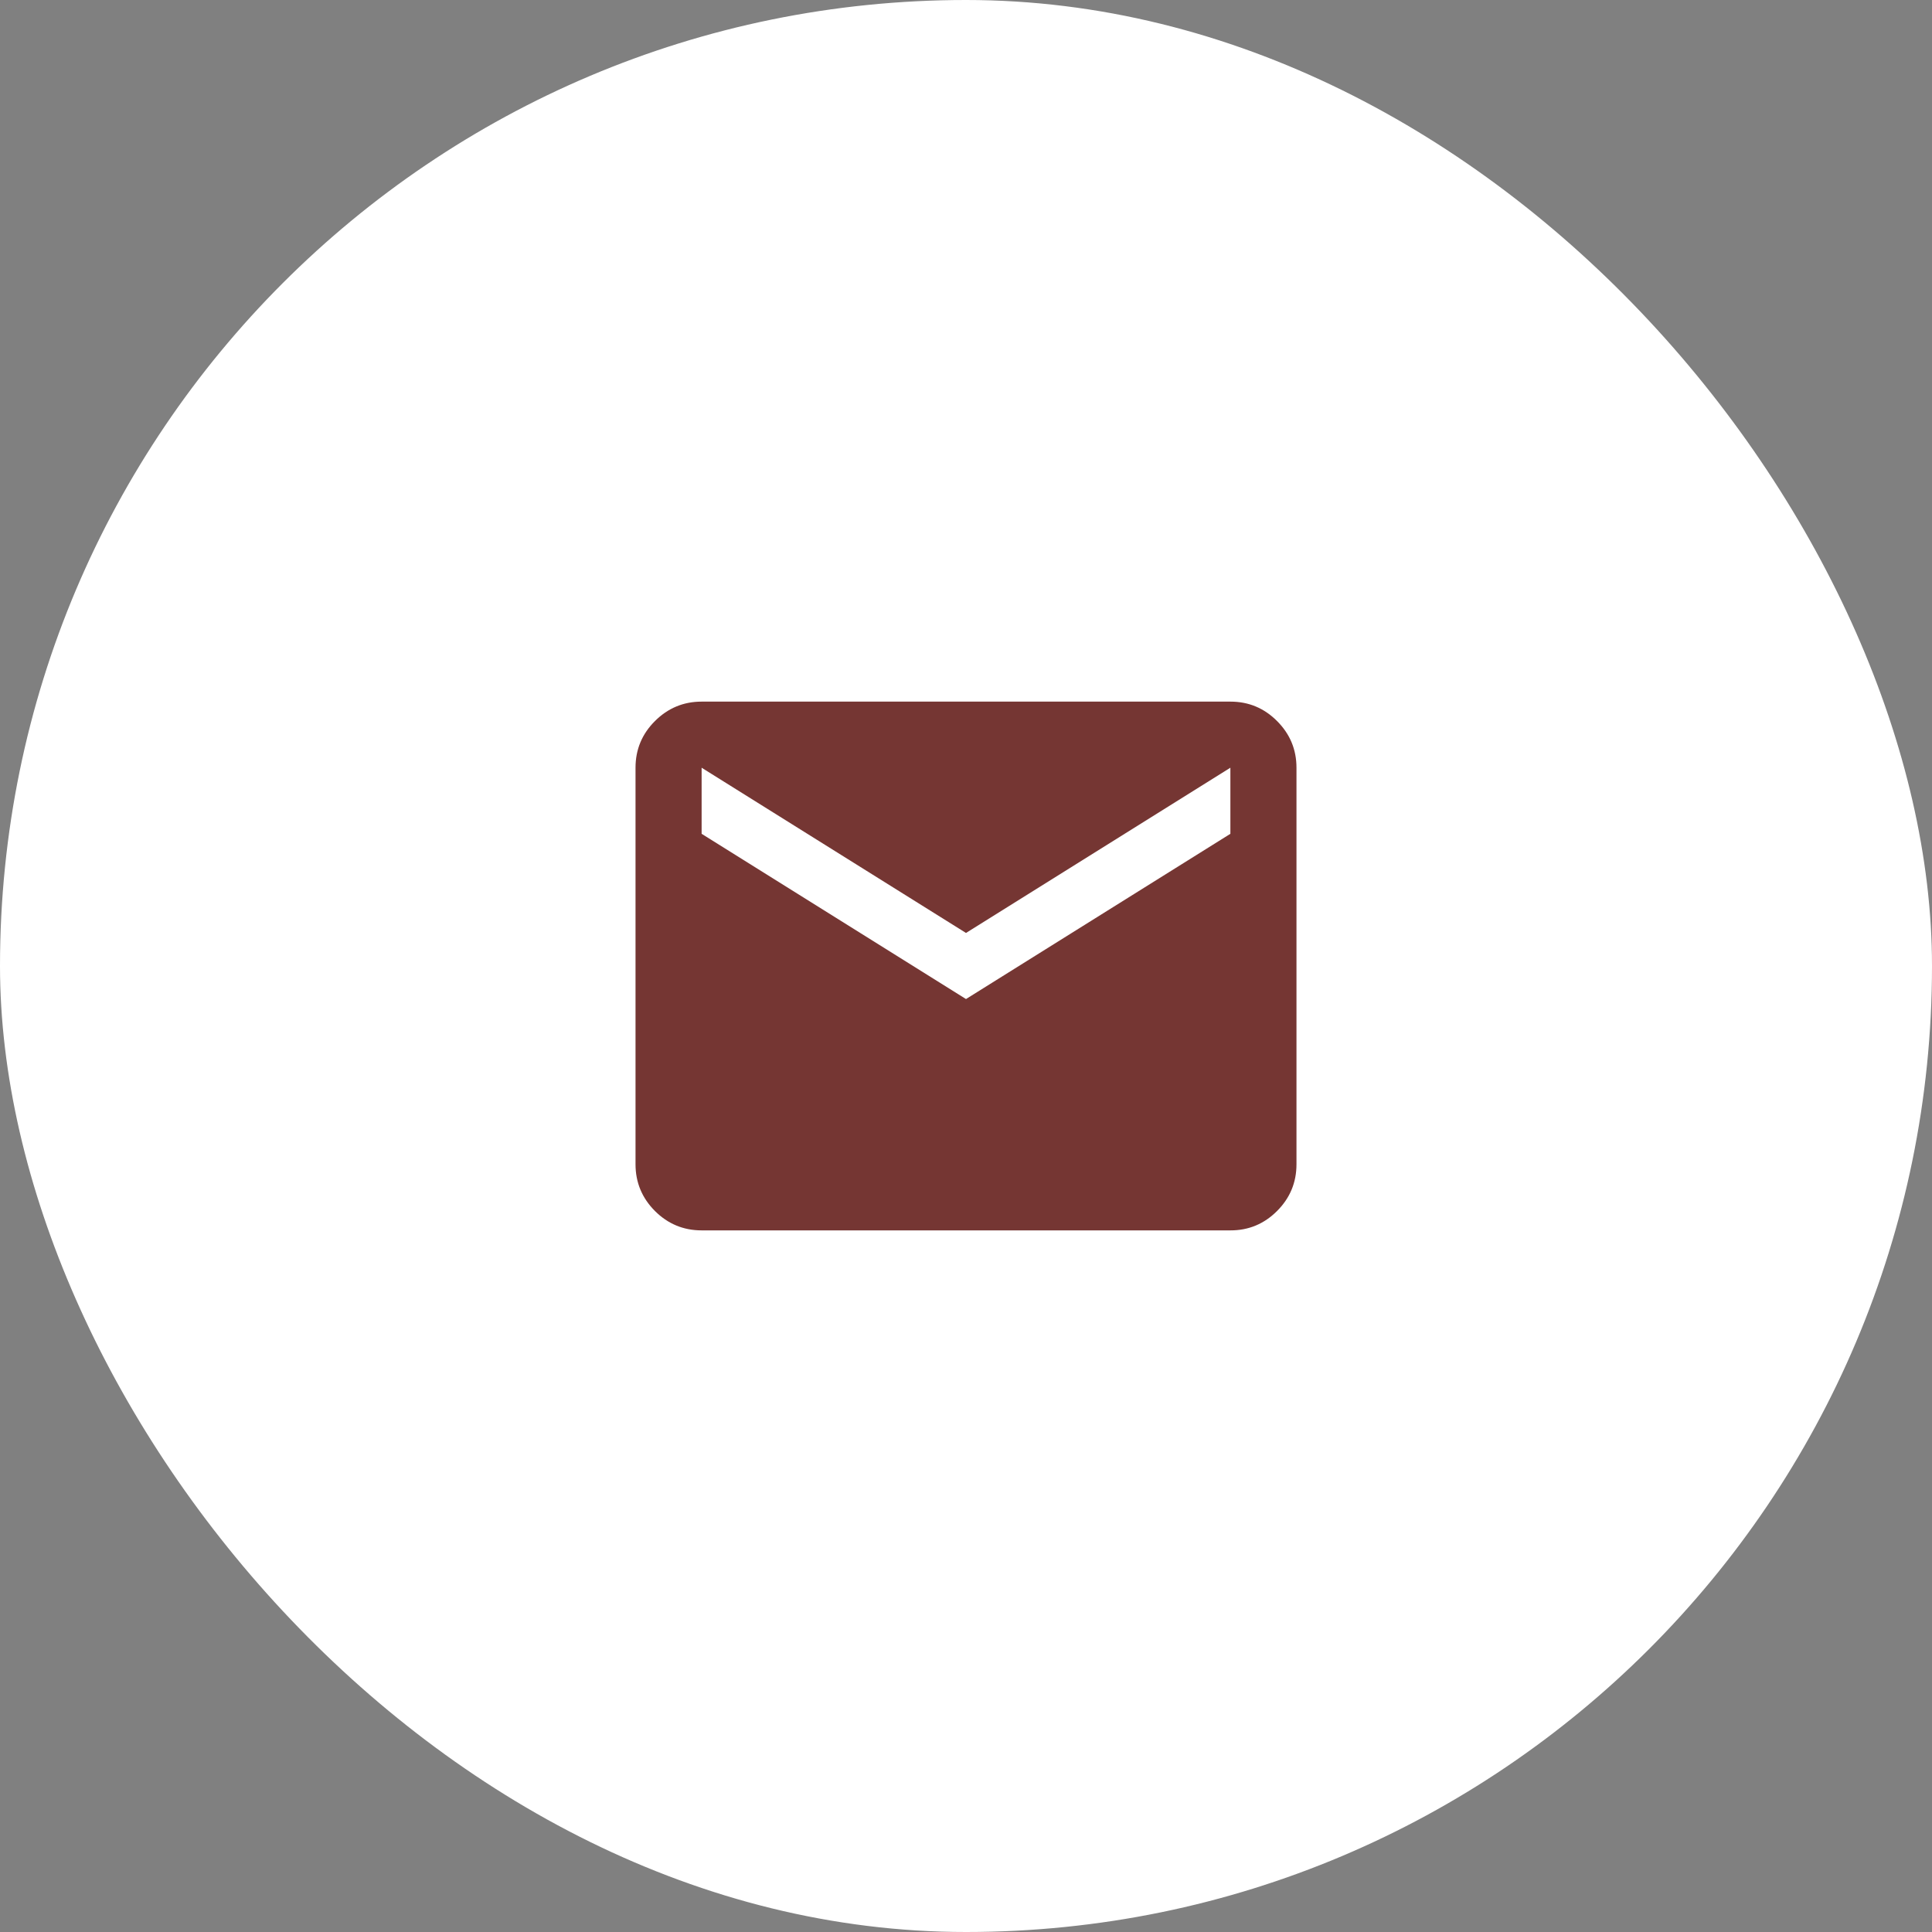
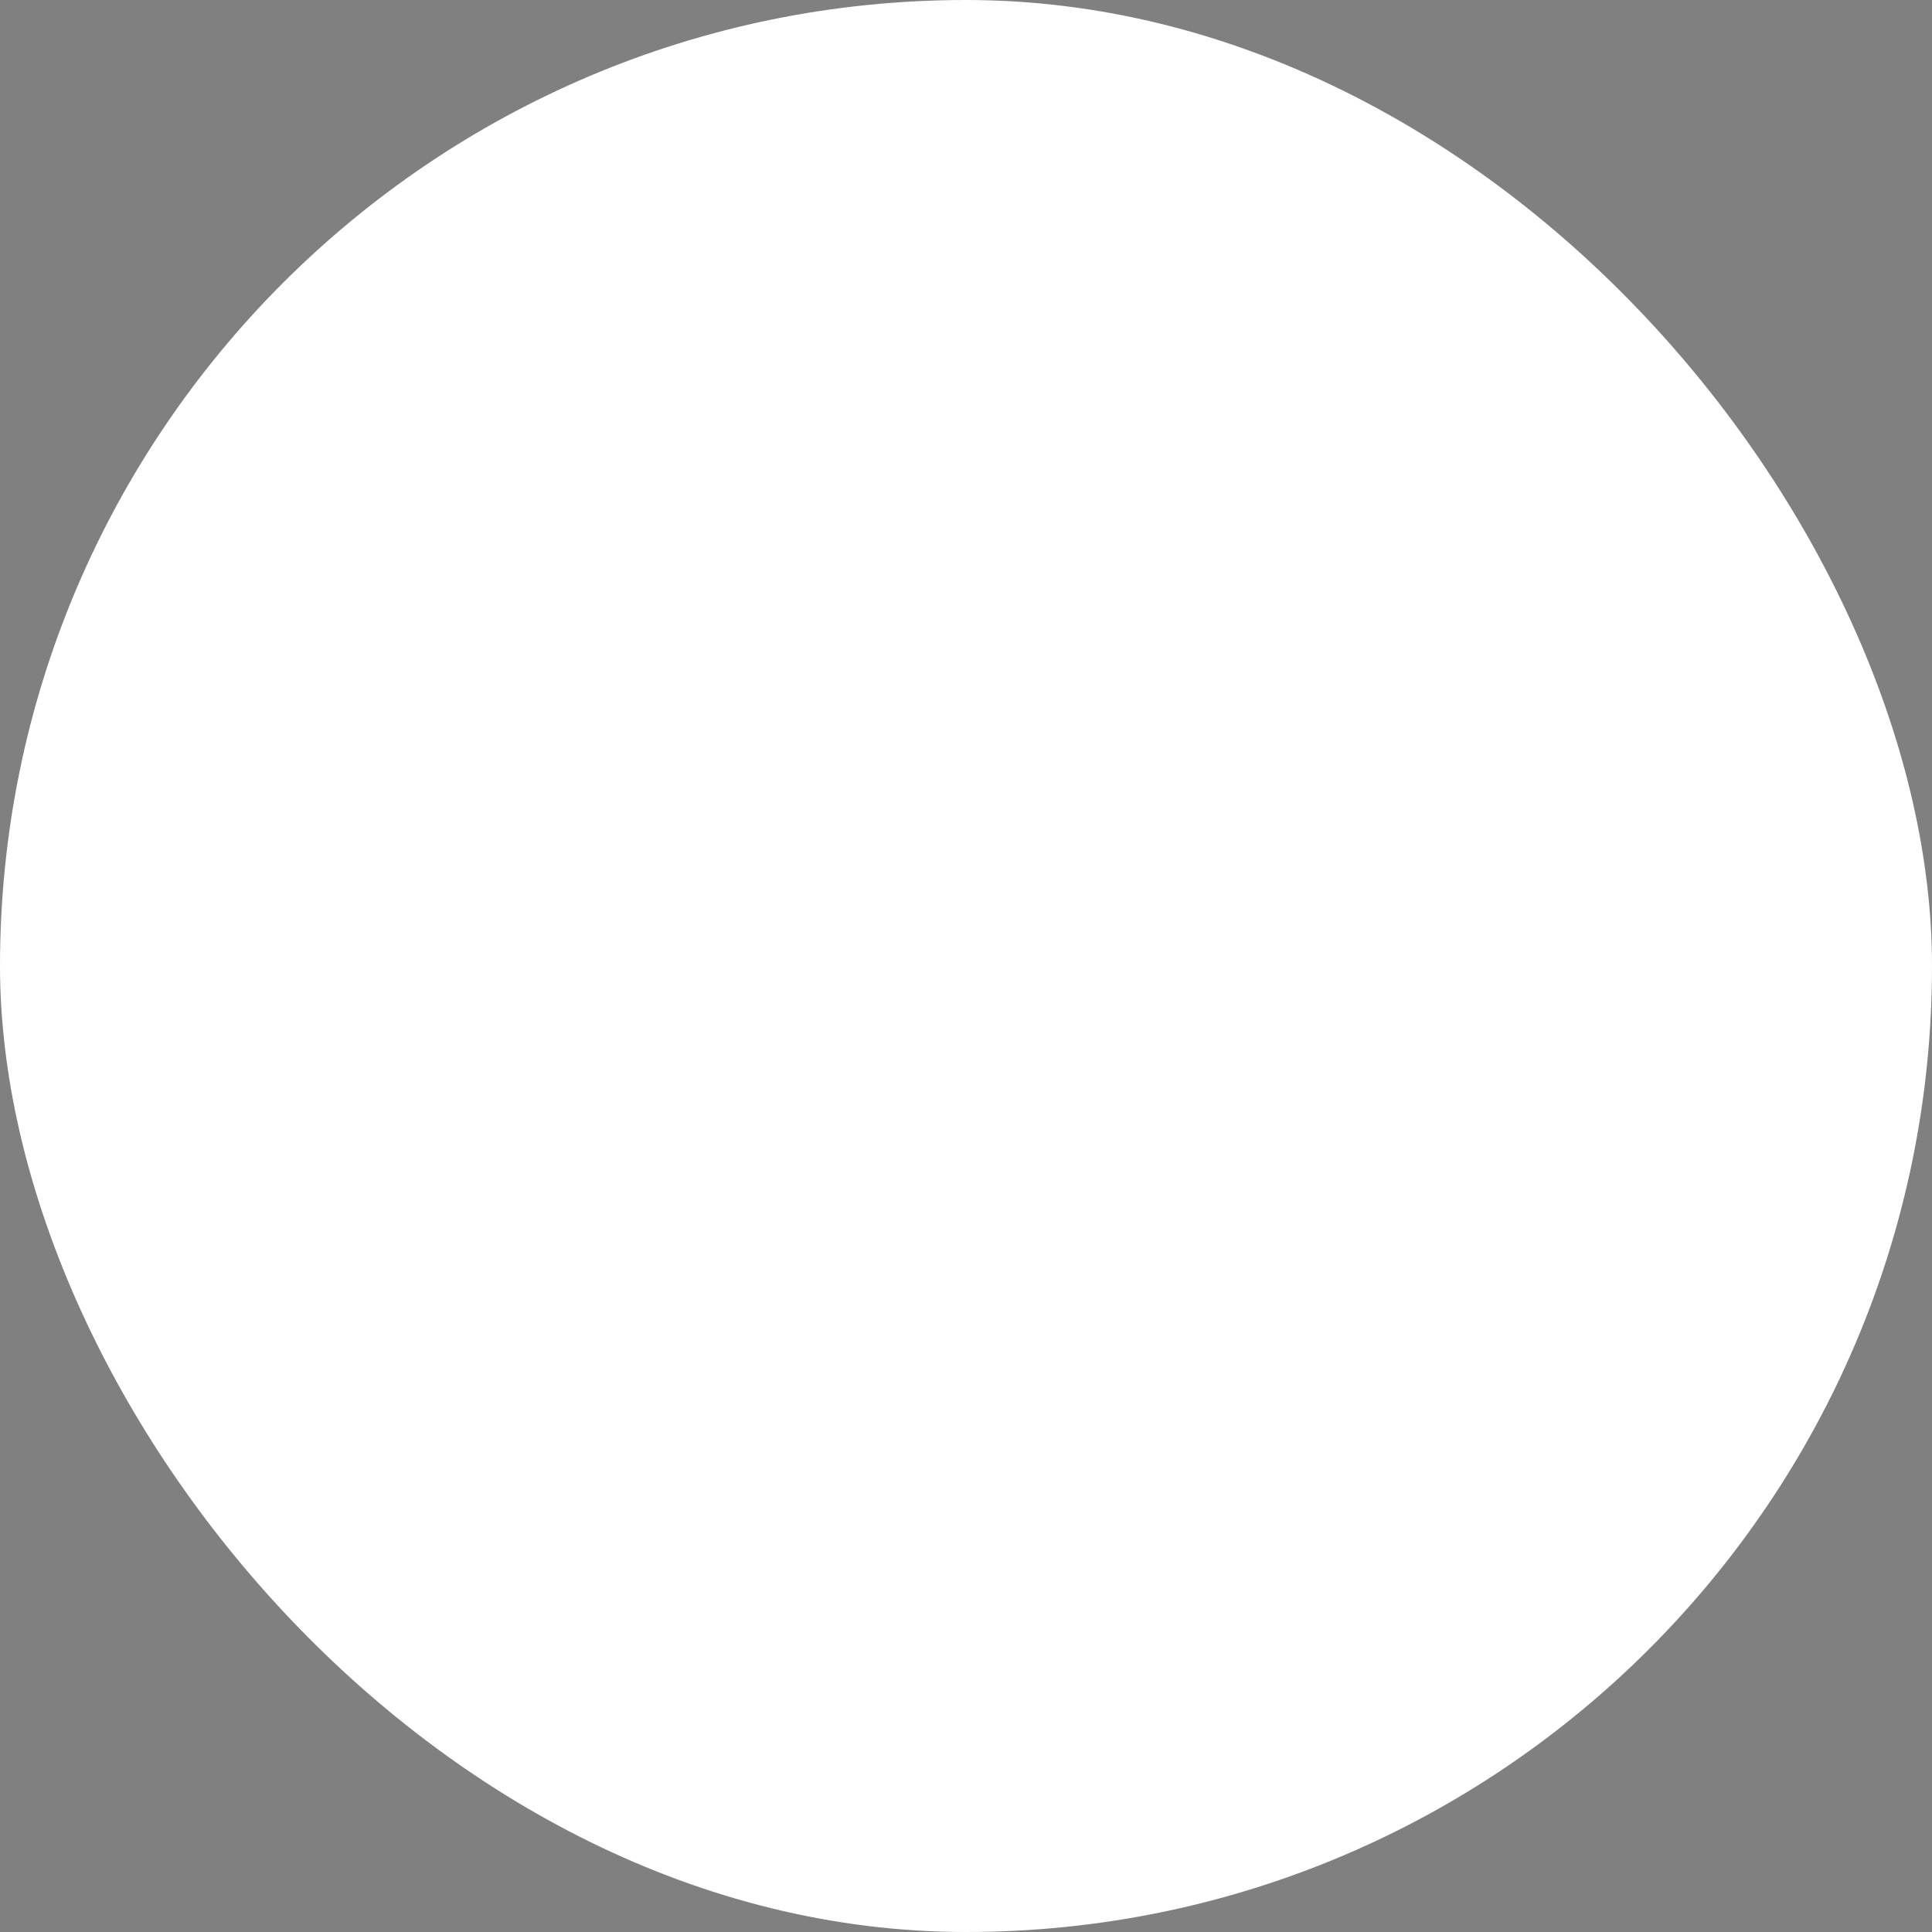
<svg xmlns="http://www.w3.org/2000/svg" width="38" height="38" viewBox="0 0 38 38" fill="none">
  <rect x="0" y="0" width="38" height="38" fill="#808080" stroke="none" />
  <rect width="38" height="38" rx="19" fill="white" />
-   <path d="M13.8 24.2C13.443 24.2 13.137 24.073 12.882 23.819C12.628 23.564 12.5 23.258 12.5 22.9V15.1C12.5 14.742 12.627 14.437 12.882 14.182C13.137 13.928 13.443 13.8 13.8 13.8H24.2C24.558 13.8 24.864 13.927 25.118 14.182C25.373 14.437 25.5 14.743 25.5 15.1V22.9C25.5 23.258 25.373 23.564 25.118 23.819C24.864 24.073 24.558 24.201 24.2 24.2H13.8ZM19 19.65L24.2 16.4V15.1L19 18.35L13.8 15.1V16.4L19 19.65Z" fill="#753633" />
</svg>